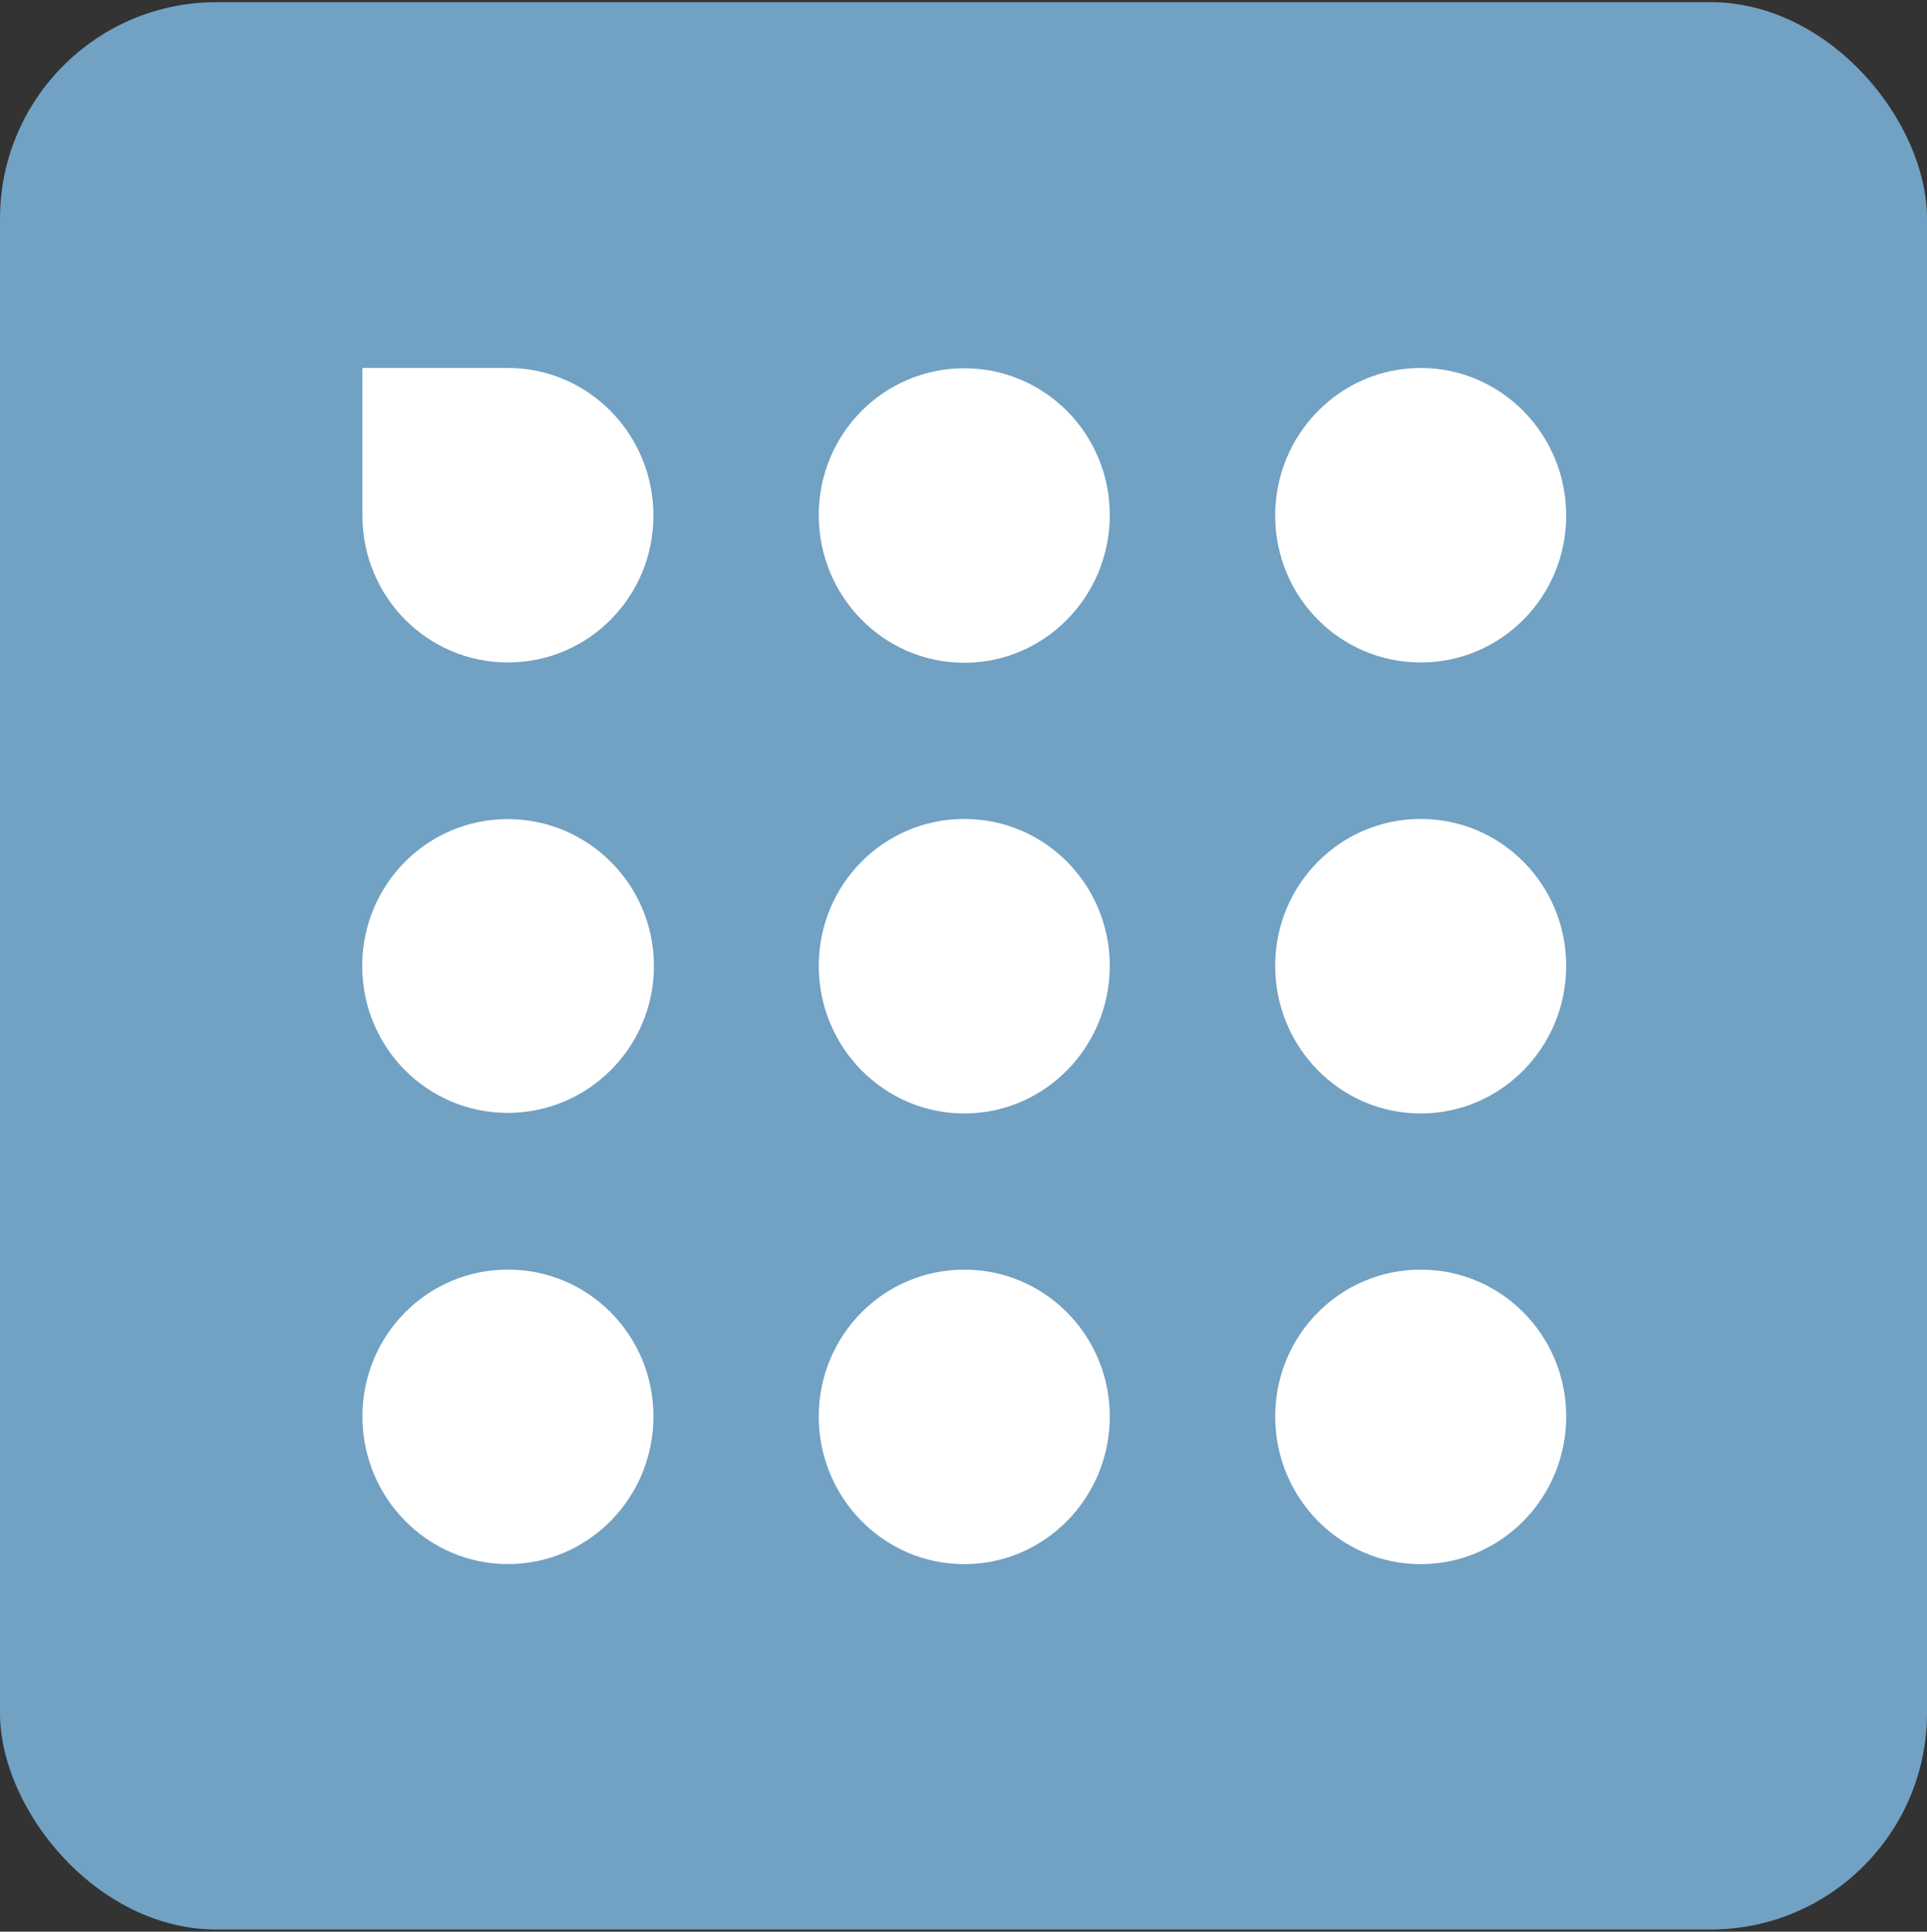
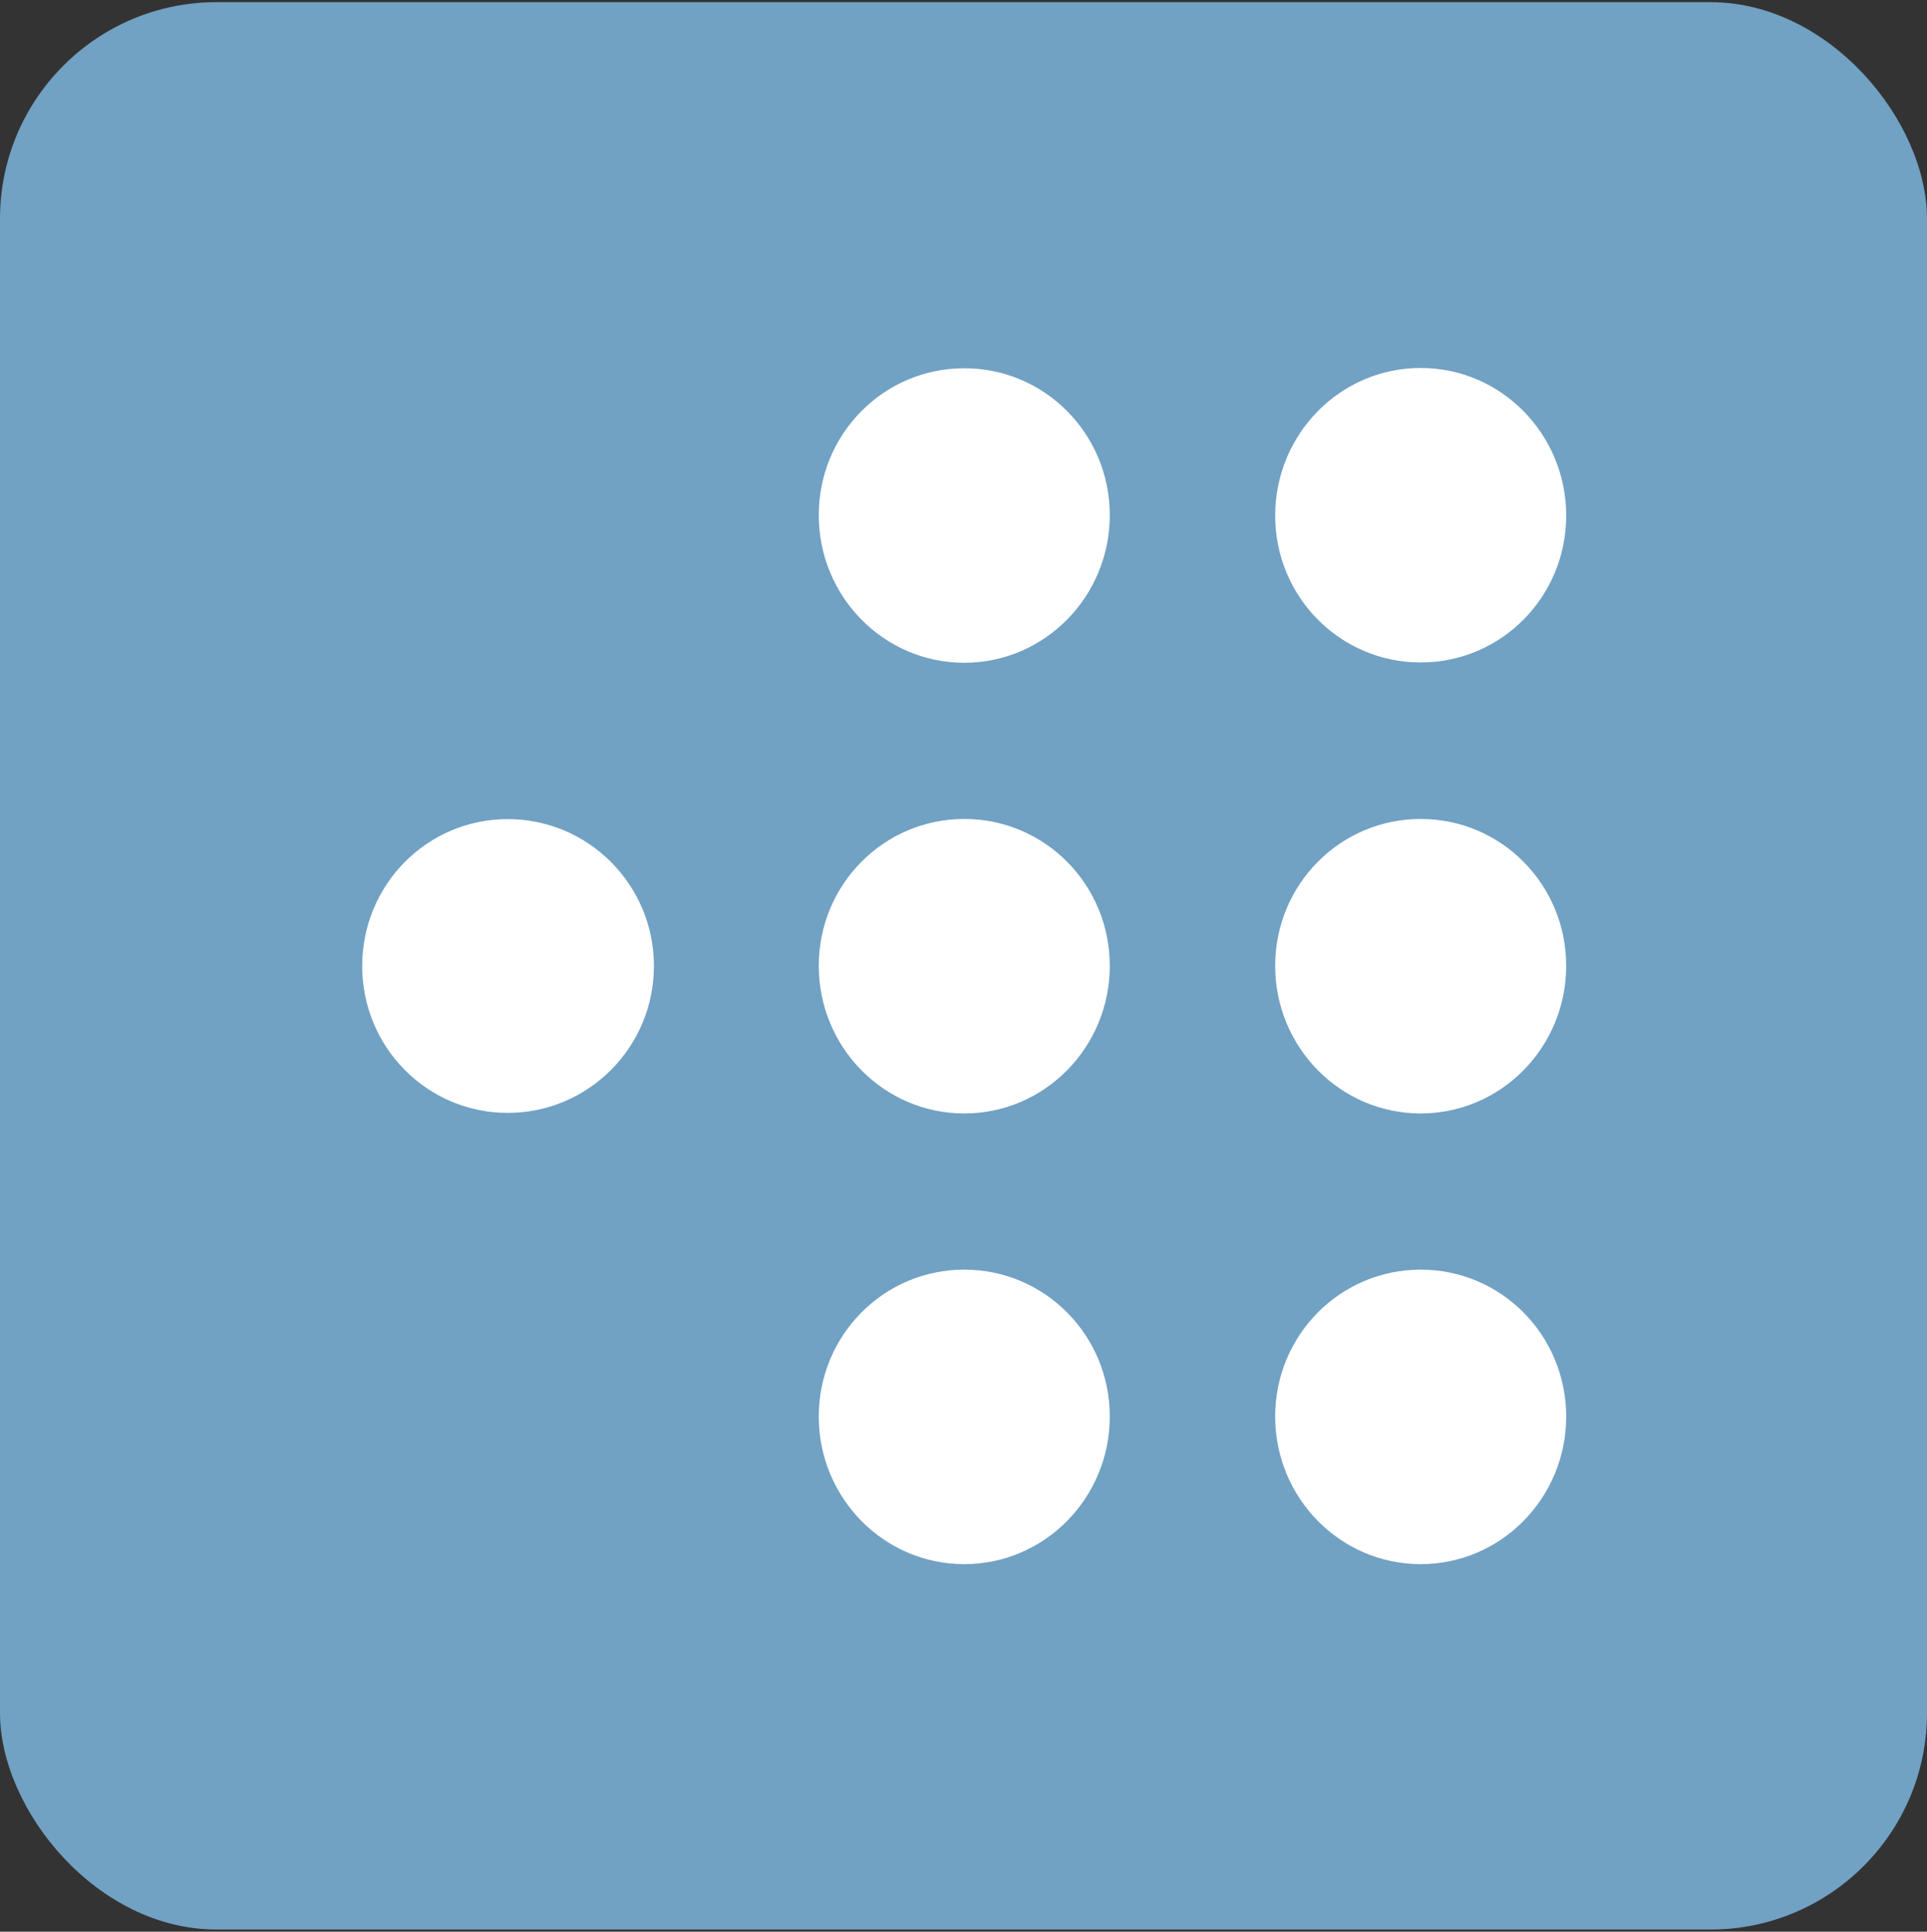
<svg xmlns="http://www.w3.org/2000/svg" width="445" height="446" viewBox="0 0 445 446" fill="none">
  <rect x="0" y="0" width="445" height="446" fill="#333333" stroke="none" />
  <rect y="0.5" width="445" height="445" rx="50" fill="#71A1C3" />
-   <path d="M117.292 152.954C135.886 152.954 150.894 137.808 150.894 119.036C150.894 100.263 135.889 84.953 117.292 84.953H83.693V119.036C83.693 137.804 98.698 152.954 117.292 152.954Z" fill="white" />
-   <path d="M117.292 293.123C98.698 293.123 83.693 308.269 83.693 327.038C83.693 345.806 98.698 361.121 117.295 361.121C135.893 361.121 150.898 345.81 150.898 327.038C150.898 308.265 135.889 293.123 117.292 293.123Z" fill="white" />
  <path d="M83.641 223.033C83.641 241.802 98.645 256.951 117.243 256.951C135.841 256.951 151.009 241.805 151.009 223.033C151.009 204.261 135.841 189.115 117.243 189.115C98.645 189.115 83.641 204.261 83.641 223.033Z" fill="white" />
  <path d="M328.077 152.954C346.671 152.954 361.68 137.808 361.68 119.036C361.68 100.263 346.675 84.953 328.077 84.953C309.48 84.953 294.475 100.263 294.475 119.036C294.475 137.808 309.48 152.954 328.077 152.954Z" fill="white" />
  <path d="M222.678 293.137C204.083 293.137 189.075 308.283 189.075 327.055C189.075 345.828 204.08 361.138 222.678 361.138C241.275 361.138 256.28 345.828 256.28 327.055C256.28 308.283 241.275 293.137 222.678 293.137Z" fill="white" />
  <path d="M222.678 189.08C204.083 189.08 189.075 204.226 189.075 222.998C189.075 241.77 204.08 257.081 222.678 257.081C241.275 257.081 256.28 241.77 256.28 222.998C256.28 204.226 241.275 189.08 222.678 189.08Z" fill="white" />
  <path d="M222.678 85.023C204.083 85.023 189.075 100.168 189.075 118.941C189.075 137.713 204.08 153.024 222.678 153.024C241.275 153.024 256.28 137.713 256.28 118.941C256.28 100.168 241.275 85.023 222.678 85.023Z" fill="white" />
  <path d="M328.077 293.137C309.483 293.137 294.475 308.283 294.475 327.055C294.475 345.828 309.48 361.138 328.077 361.138C346.675 361.138 361.68 345.828 361.68 327.055C361.68 308.283 346.675 293.137 328.077 293.137Z" fill="white" />
  <path d="M328.077 189.08C309.483 189.08 294.475 204.226 294.475 222.998C294.475 241.77 309.48 257.081 328.077 257.081C346.675 257.081 361.68 241.77 361.68 222.998C361.68 204.226 346.675 189.08 328.077 189.08Z" fill="white" />
</svg>